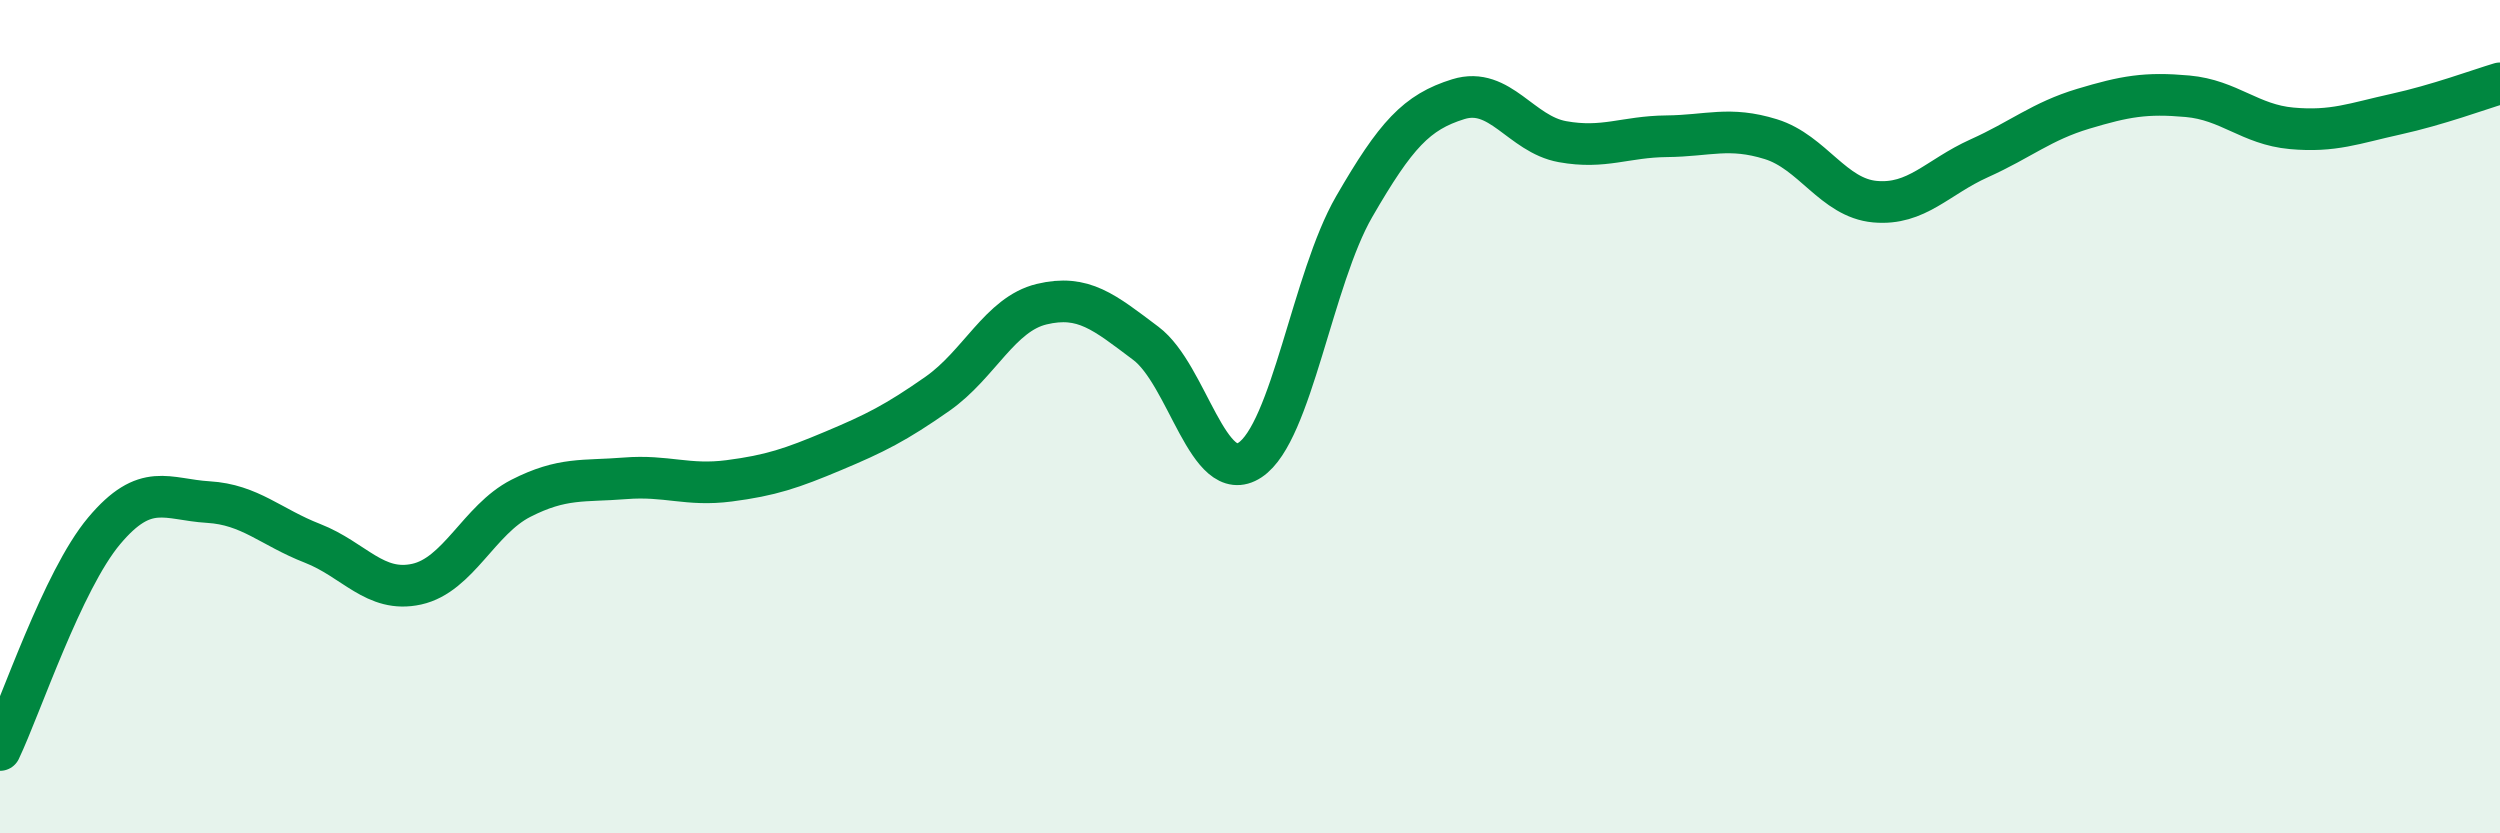
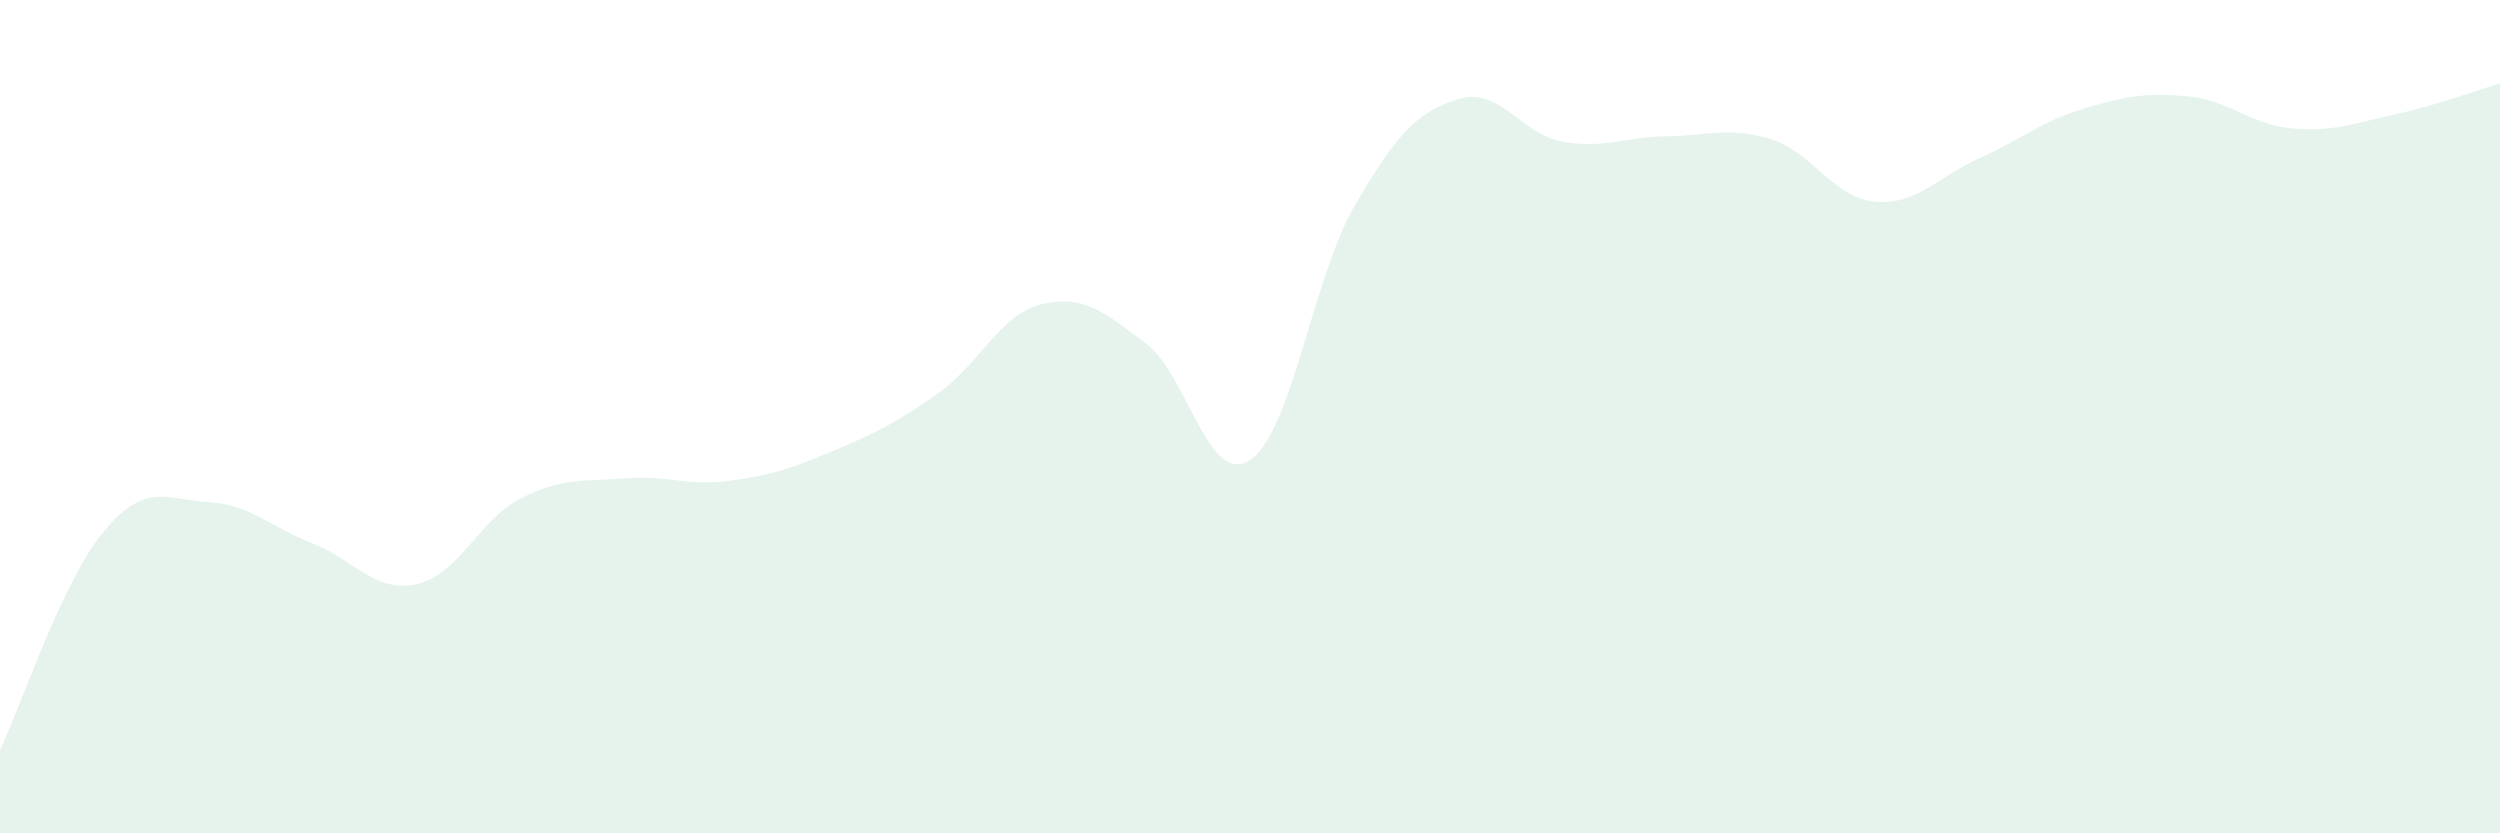
<svg xmlns="http://www.w3.org/2000/svg" width="60" height="20" viewBox="0 0 60 20">
  <path d="M 0,18 C 0.5,16.95 1.5,13.93 2.5,12.74 C 3.5,11.55 4,11.99 5,12.05 C 6,12.11 6.5,12.65 7.5,13.04 C 8.5,13.43 9,14.24 10,14.02 C 11,13.8 11.5,12.47 12.5,11.96 C 13.5,11.45 14,11.56 15,11.48 C 16,11.4 16.5,11.67 17.5,11.54 C 18.5,11.41 19,11.24 20,10.82 C 21,10.4 21.5,10.15 22.5,9.45 C 23.5,8.75 24,7.54 25,7.3 C 26,7.06 26.5,7.49 27.5,8.24 C 28.5,8.99 29,11.7 30,11.04 C 31,10.38 31.5,6.69 32.5,4.96 C 33.5,3.23 34,2.69 35,2.38 C 36,2.07 36.5,3.22 37.5,3.4 C 38.5,3.58 39,3.28 40,3.27 C 41,3.26 41.5,3.03 42.5,3.34 C 43.5,3.65 44,4.75 45,4.84 C 46,4.93 46.5,4.25 47.5,3.8 C 48.5,3.35 49,2.91 50,2.61 C 51,2.31 51.5,2.22 52.5,2.31 C 53.5,2.4 54,2.99 55,3.08 C 56,3.17 56.5,2.96 57.5,2.74 C 58.5,2.52 59.5,2.15 60,2L60 20L0 20Z" fill="#008740" opacity="0.1" stroke-linecap="round" stroke-linejoin="round" />
-   <path d="M 0,18 C 0.5,16.95 1.5,13.93 2.5,12.74 C 3.5,11.55 4,11.99 5,12.05 C 6,12.11 6.5,12.65 7.5,13.04 C 8.5,13.43 9,14.24 10,14.02 C 11,13.8 11.5,12.47 12.5,11.96 C 13.5,11.45 14,11.56 15,11.48 C 16,11.4 16.5,11.67 17.5,11.54 C 18.5,11.41 19,11.24 20,10.82 C 21,10.4 21.5,10.15 22.5,9.45 C 23.5,8.75 24,7.54 25,7.3 C 26,7.06 26.5,7.49 27.5,8.24 C 28.5,8.99 29,11.7 30,11.04 C 31,10.38 31.5,6.69 32.5,4.96 C 33.5,3.23 34,2.69 35,2.38 C 36,2.07 36.5,3.22 37.5,3.4 C 38.5,3.58 39,3.28 40,3.27 C 41,3.26 41.5,3.03 42.5,3.34 C 43.5,3.65 44,4.75 45,4.84 C 46,4.93 46.5,4.25 47.5,3.8 C 48.5,3.35 49,2.91 50,2.61 C 51,2.31 51.5,2.22 52.5,2.31 C 53.5,2.4 54,2.99 55,3.08 C 56,3.17 56.5,2.96 57.5,2.74 C 58.5,2.52 59.5,2.15 60,2" stroke="#008740" stroke-width="1" fill="none" stroke-linecap="round" stroke-linejoin="round" />
</svg>